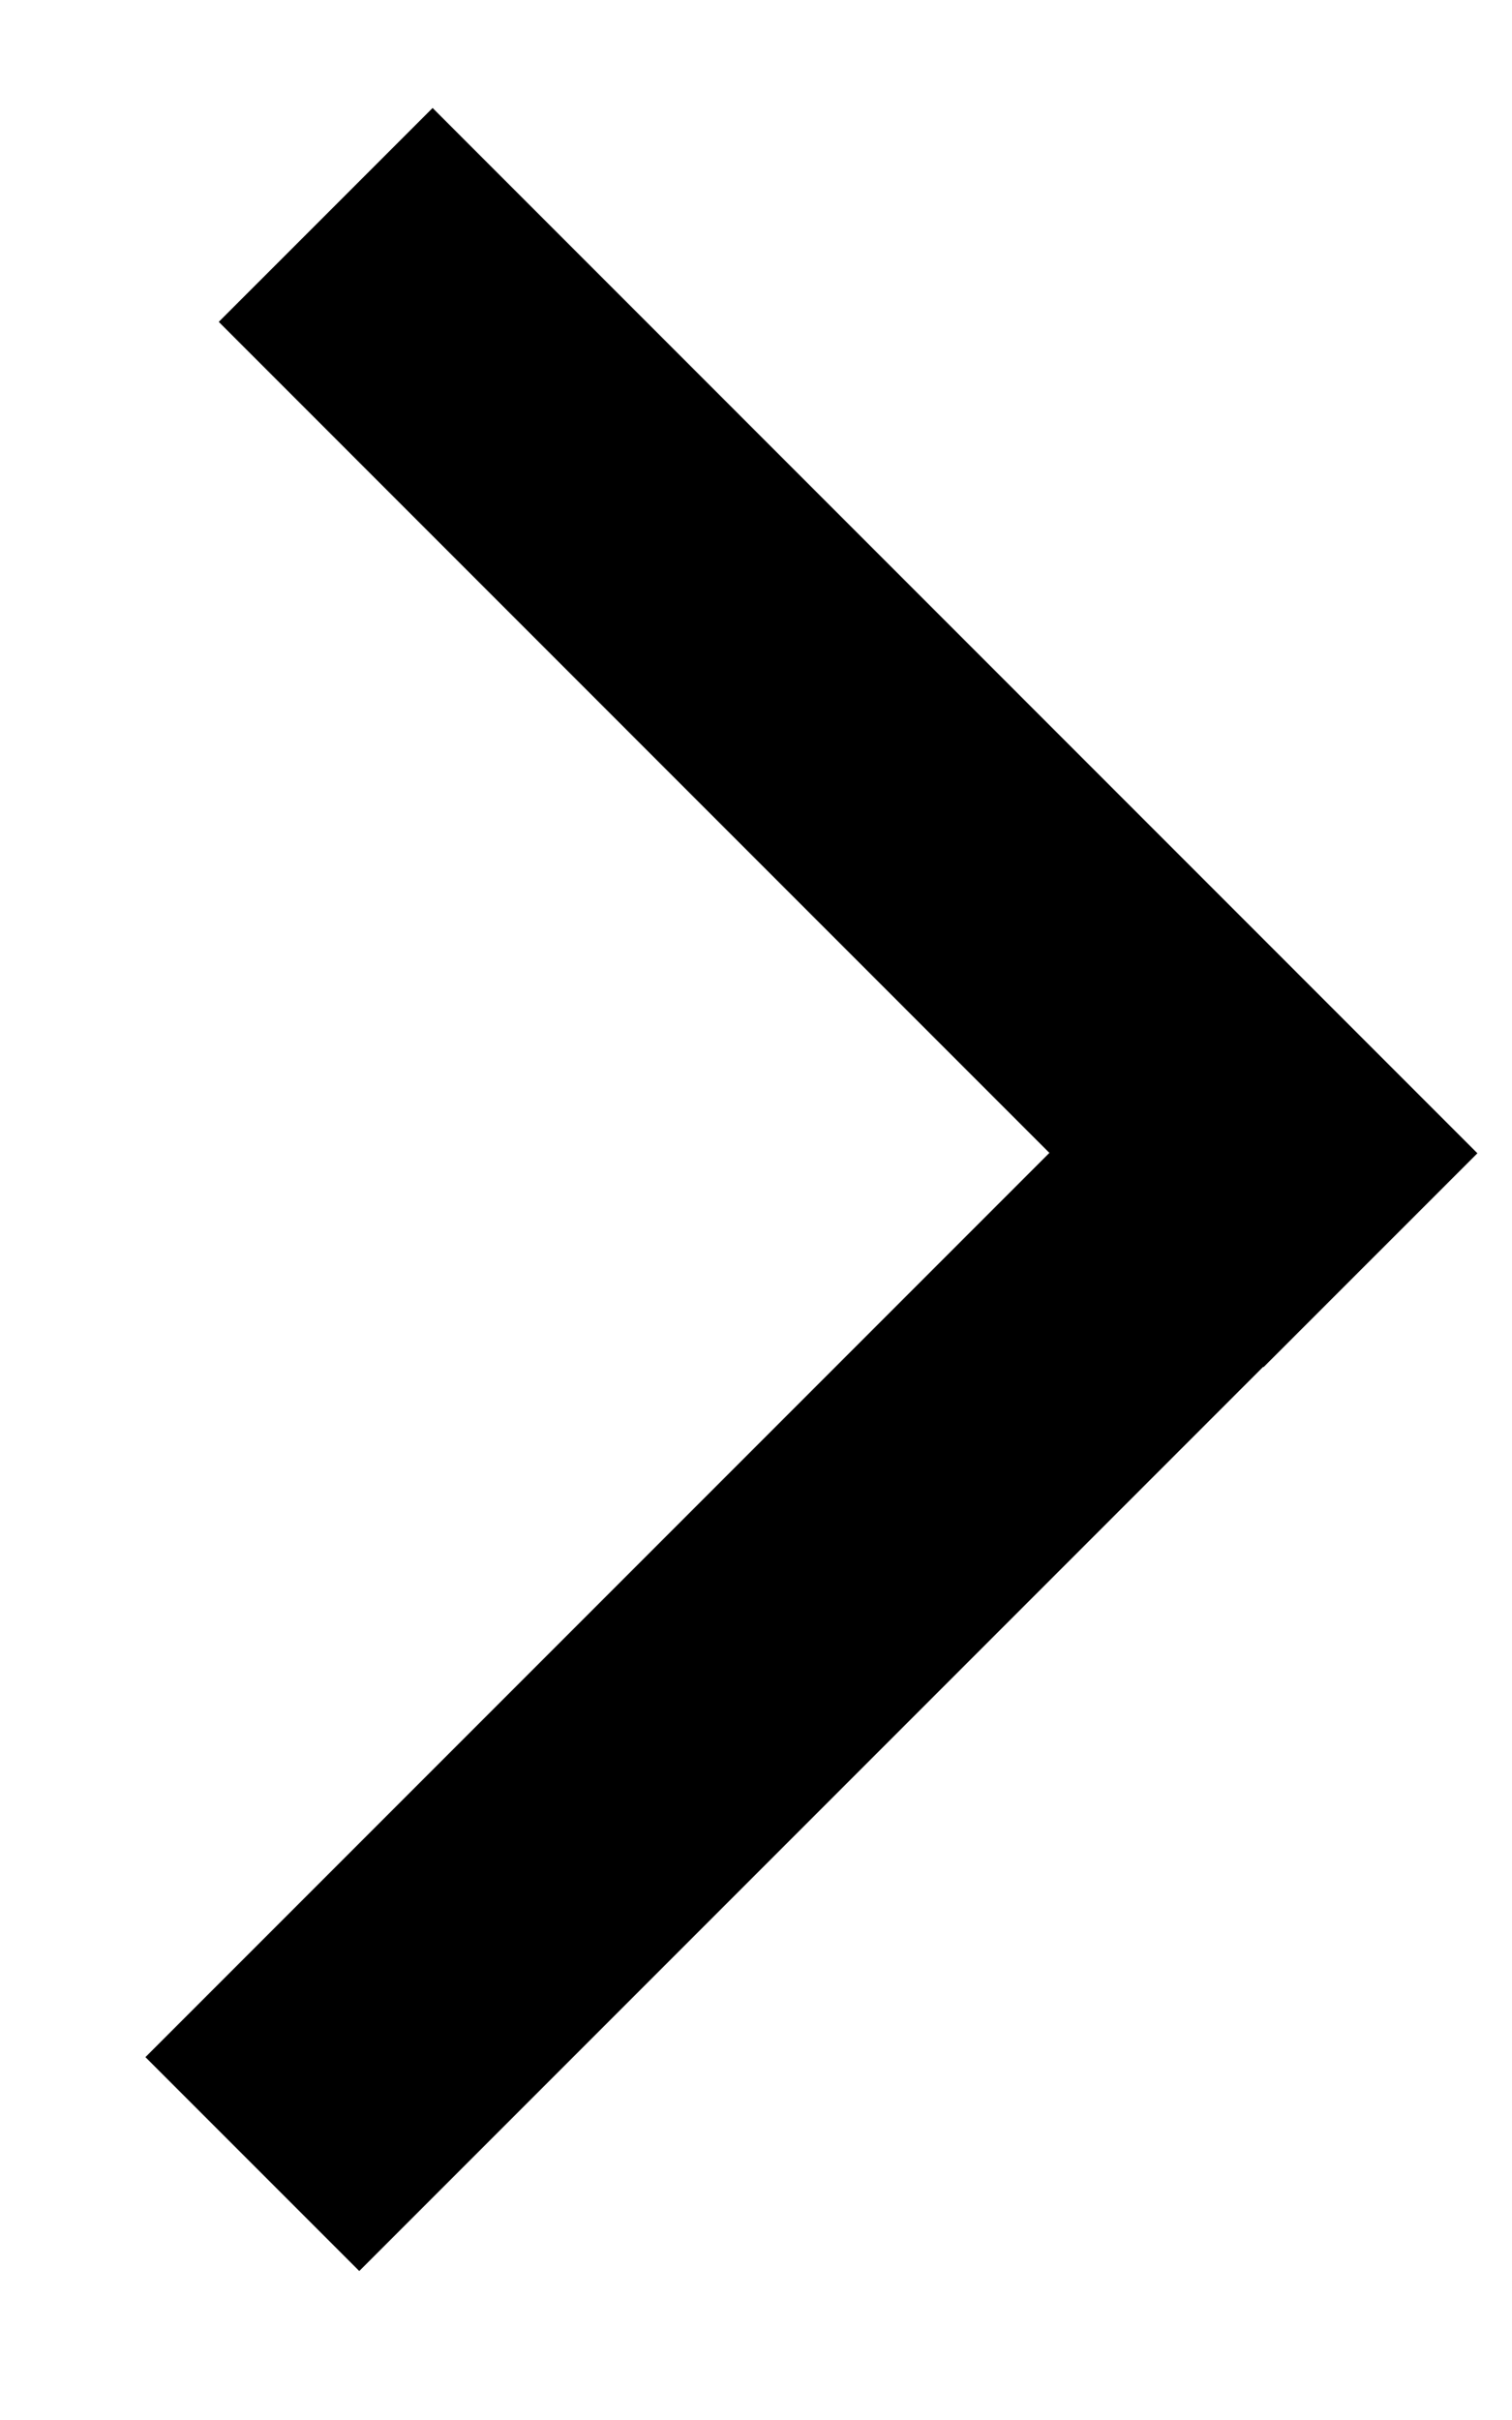
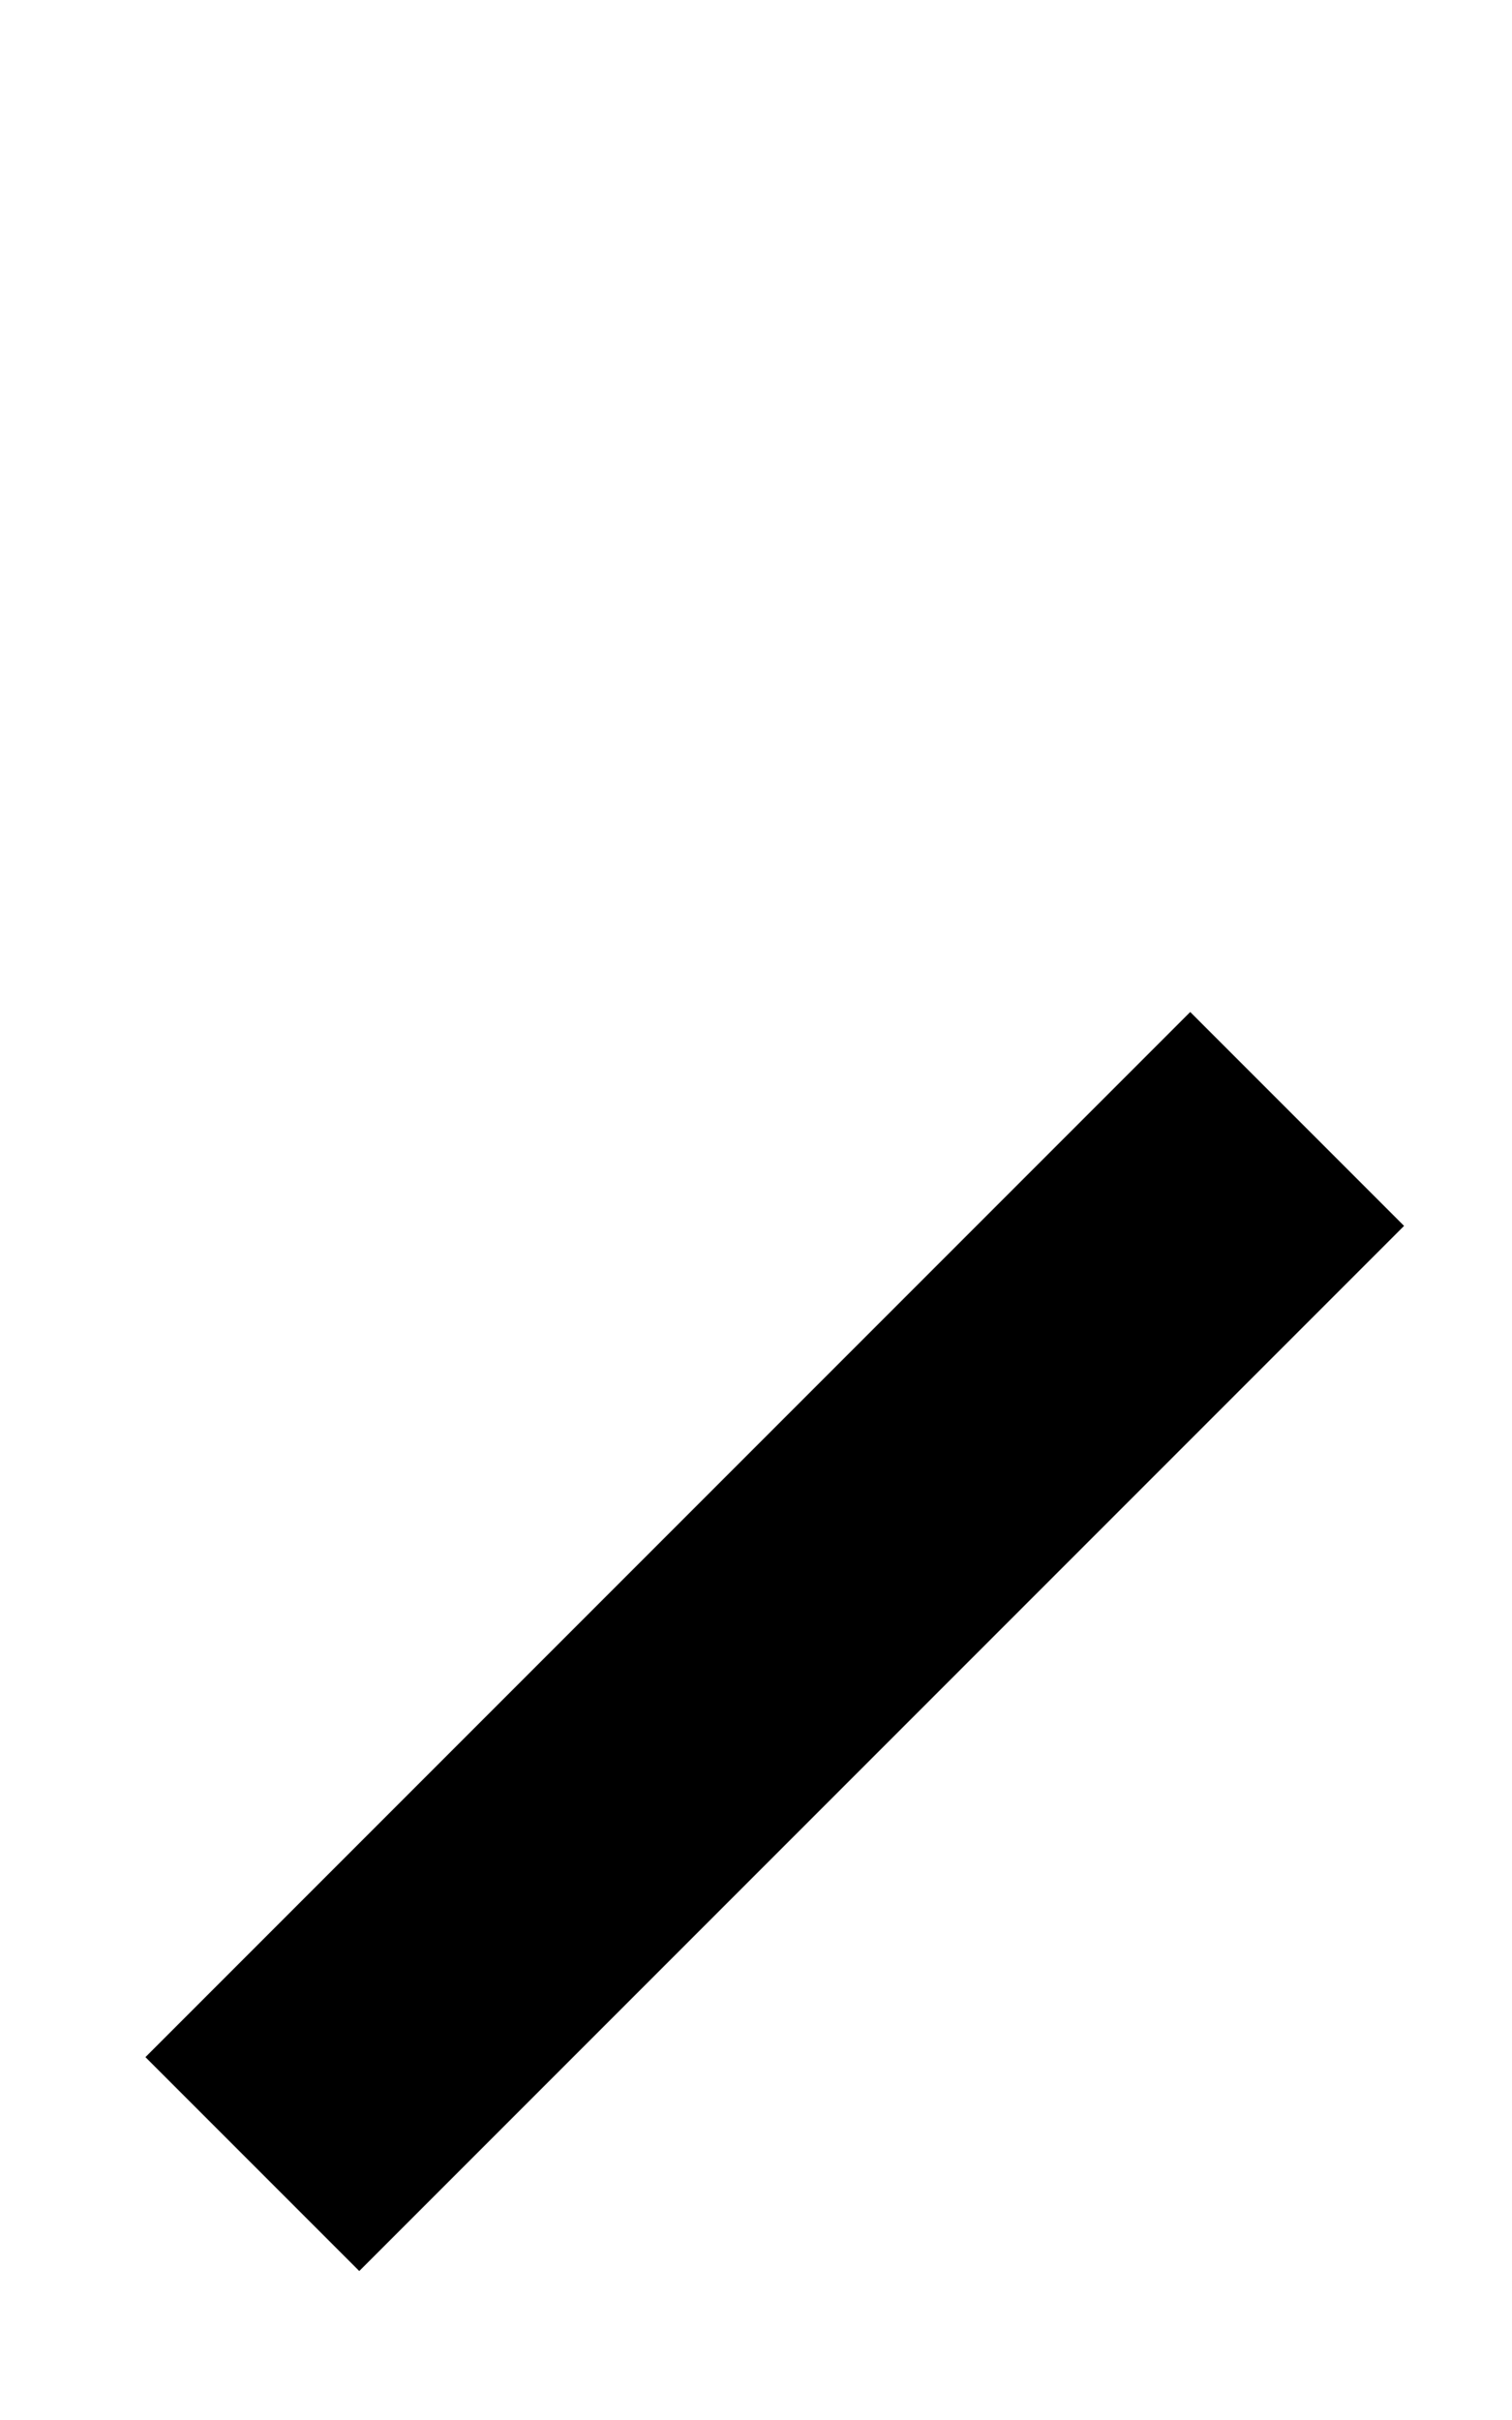
<svg xmlns="http://www.w3.org/2000/svg" width="10" height="16" viewBox="0 0 10 16" fill="none">
-   <line x1="2.154" y1="1.421" x2="9.064" y2="8.332" stroke="black" stroke-width="2" />
  <line x1="1.669" y1="14.308" x2="8.579" y2="7.398" stroke="black" stroke-width="2" />
</svg>